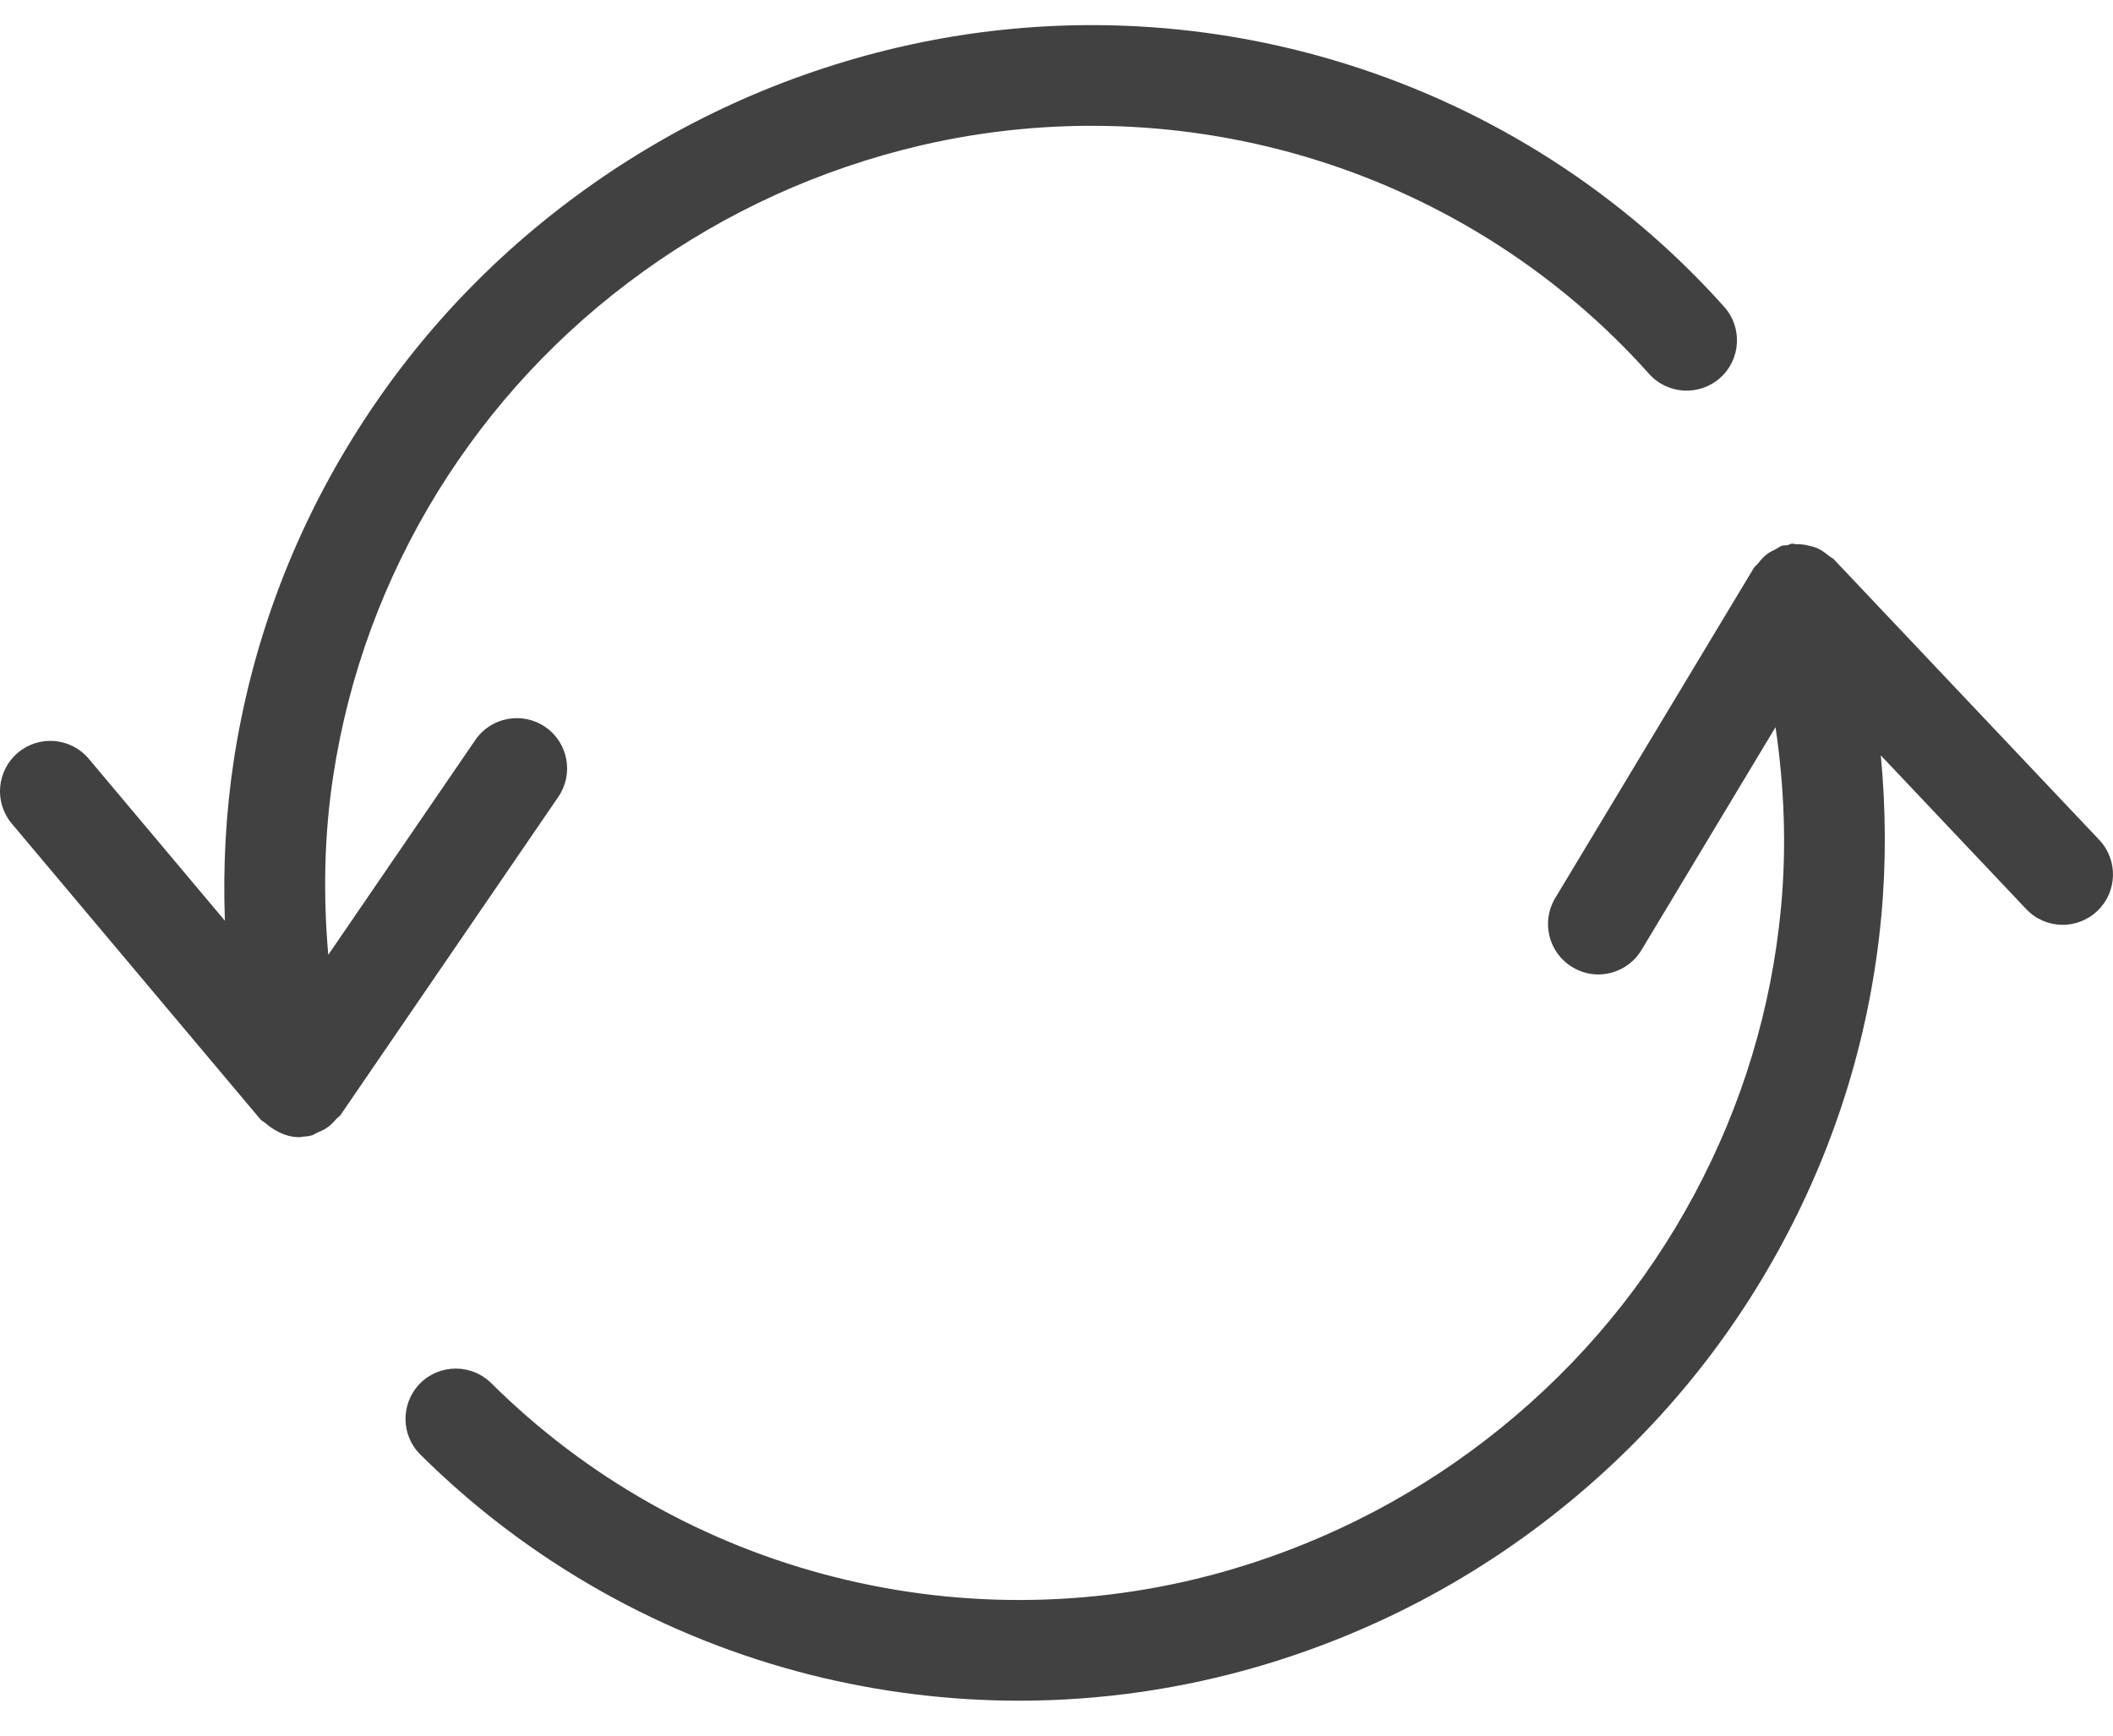
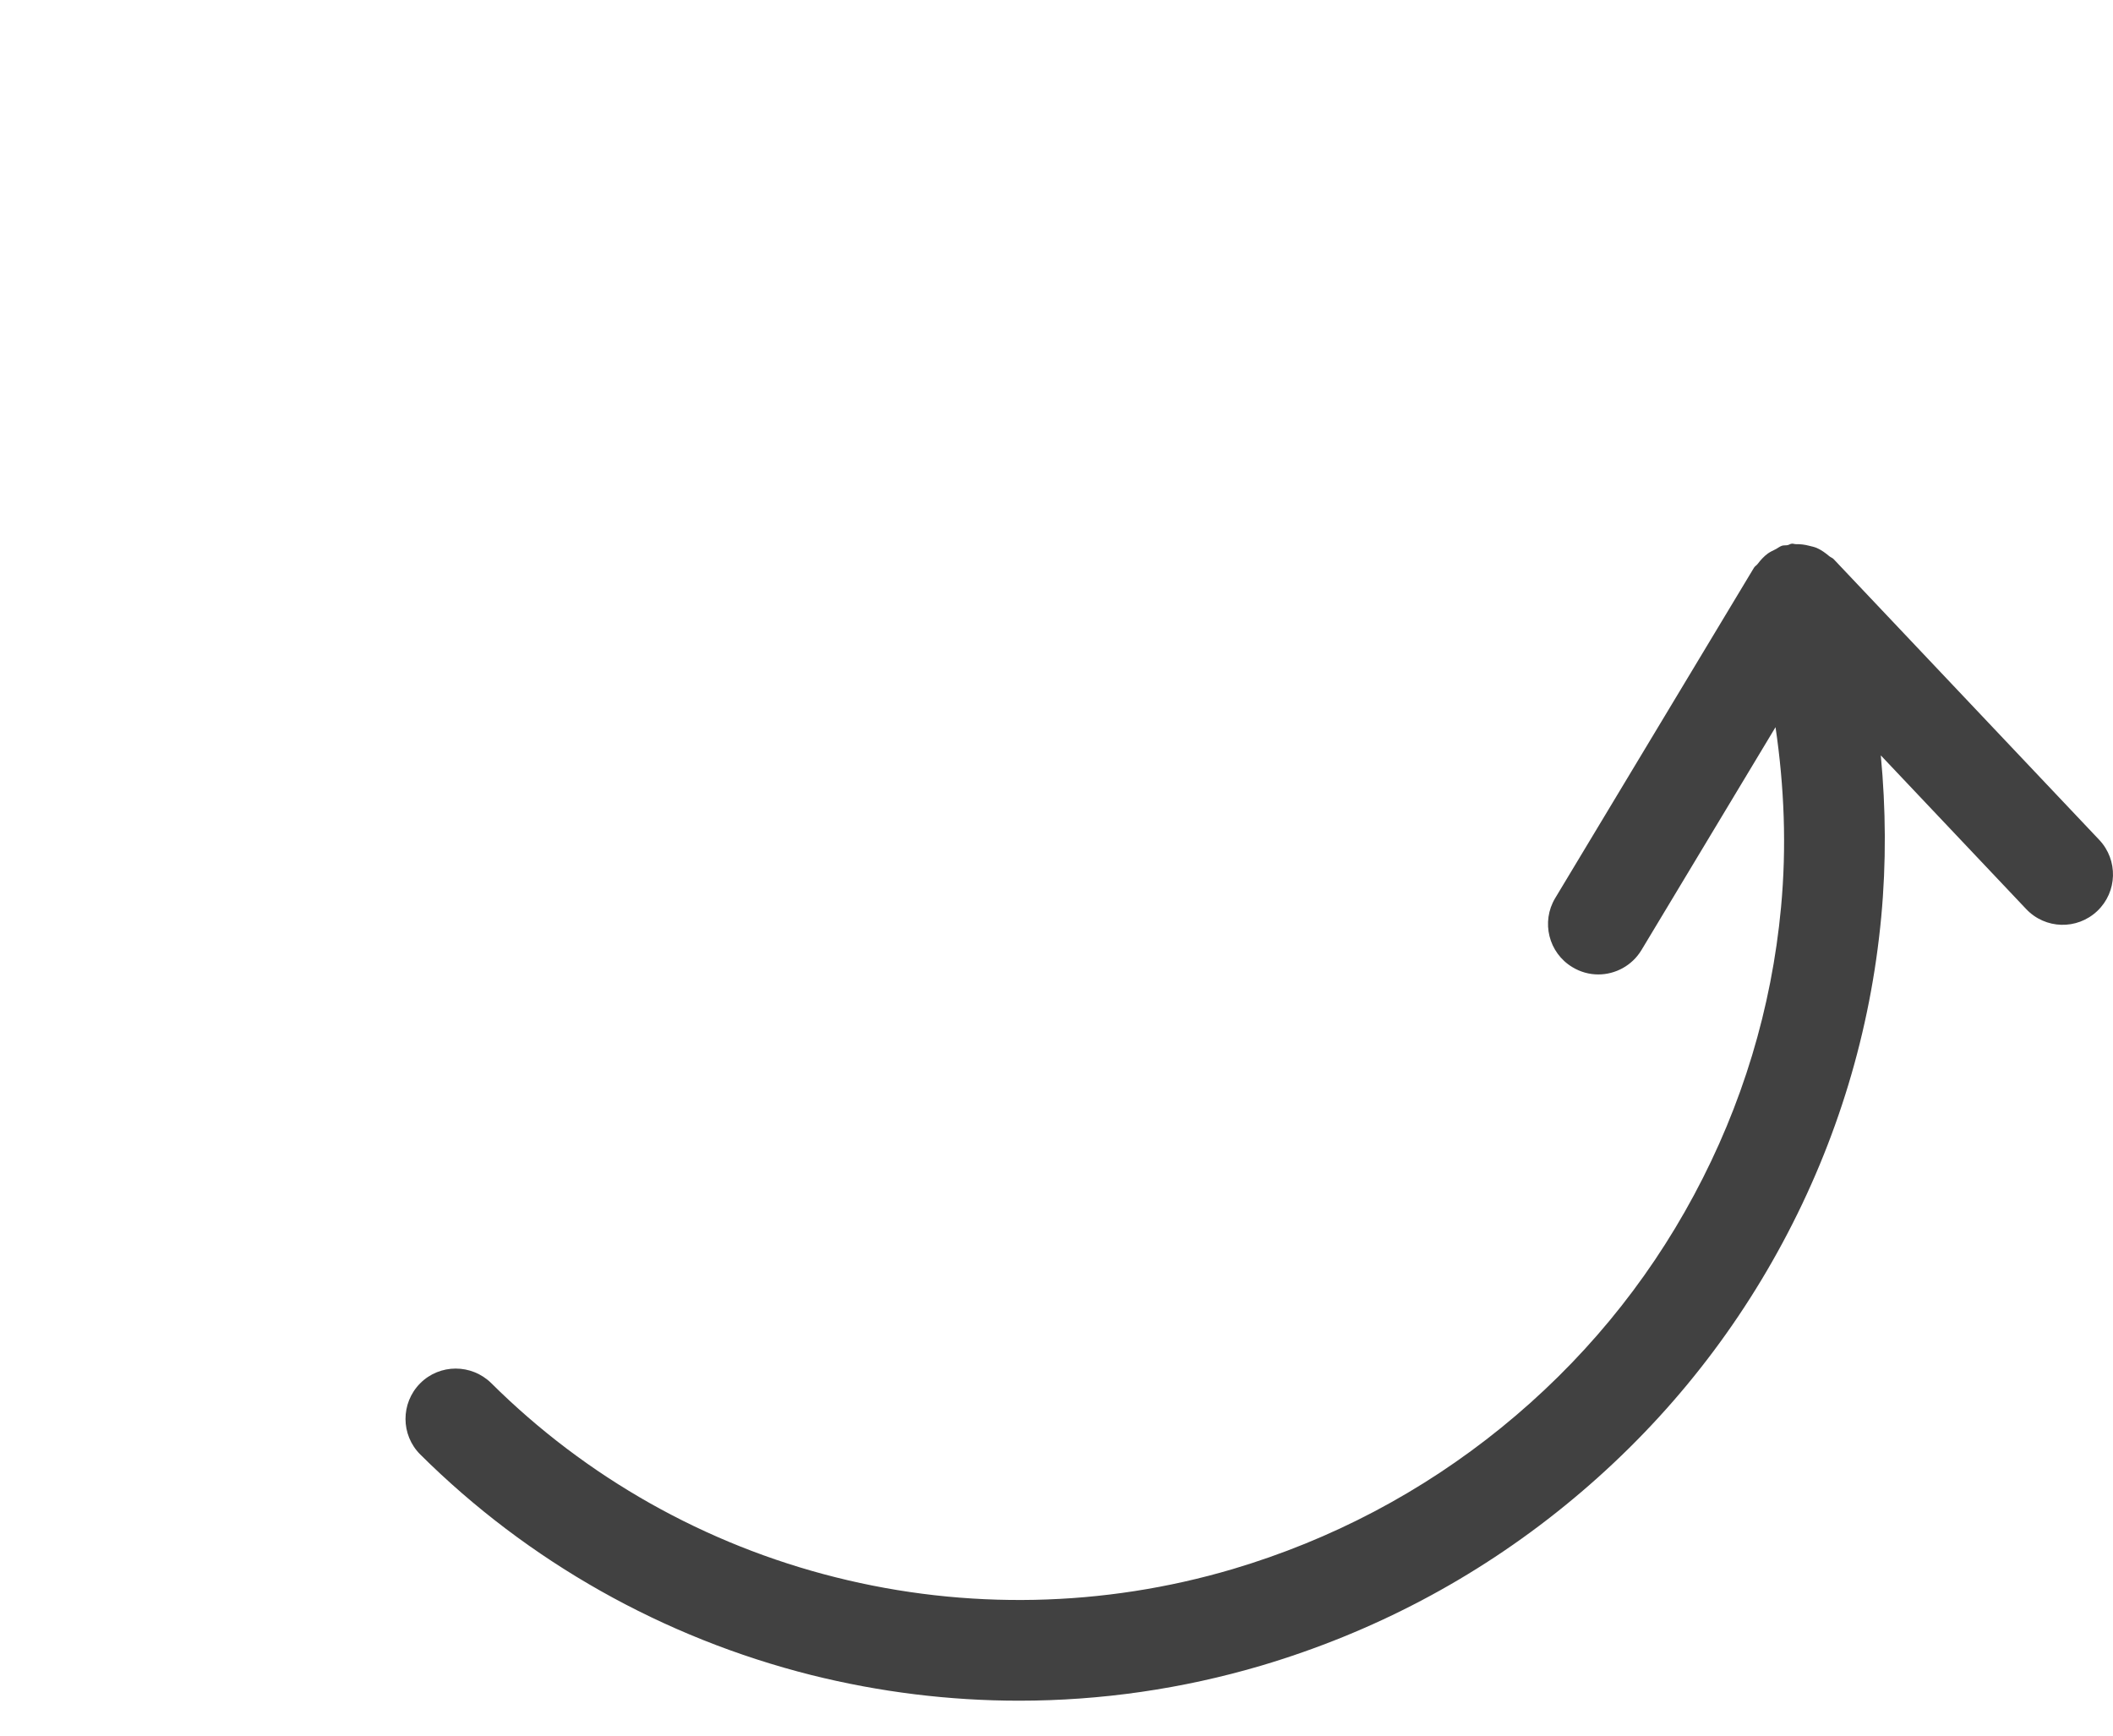
<svg xmlns="http://www.w3.org/2000/svg" width="28" height="23" viewBox="0 0 28 23" fill="none">
-   <path d="M7.225 9.633C6.922 9.425 6.505 9.503 6.298 9.807L4.35 12.653C4.281 11.86 4.295 11.062 4.418 10.266C4.624 8.934 5.088 7.676 5.795 6.526C6.505 5.375 7.424 4.389 8.527 3.596C9.63 2.803 10.864 2.242 12.193 1.929C13.93 1.523 15.749 1.59 17.45 2.123C19.151 2.656 20.674 3.635 21.853 4.955C22.099 5.23 22.522 5.251 22.795 5.007C23.069 4.762 23.093 4.34 22.848 4.066C21.507 2.567 19.779 1.456 17.848 0.851C15.919 0.245 13.86 0.169 11.888 0.631C10.387 0.984 8.994 1.618 7.748 2.514C6.502 3.41 5.462 4.524 4.66 5.827C3.858 7.129 3.333 8.554 3.1 10.063C2.991 10.775 2.954 11.489 2.98 12.201L1.177 10.056C0.94 9.773 0.52 9.737 0.238 9.974C-0.044 10.211 -0.081 10.632 0.156 10.914L3.449 14.831C3.471 14.856 3.502 14.868 3.526 14.89C3.551 14.912 3.573 14.929 3.6 14.947C3.708 15.018 3.827 15.069 3.958 15.069C3.958 15.069 3.958 15.069 3.958 15.069C3.958 15.069 3.959 15.069 3.959 15.069C3.959 15.069 3.96 15.069 3.959 15.069C3.971 15.069 3.982 15.069 3.992 15.068C3.999 15.068 4.004 15.063 4.011 15.063C4.048 15.06 4.085 15.058 4.123 15.048C4.157 15.04 4.184 15.017 4.216 15.004C4.251 14.989 4.284 14.977 4.315 14.956C4.372 14.92 4.418 14.874 4.461 14.823C4.476 14.806 4.497 14.797 4.51 14.779L7.399 10.559C7.606 10.256 7.529 9.841 7.225 9.633Z" fill="#414141" />
  <path d="M27.818 11.13L24.298 7.409C24.282 7.392 24.259 7.386 24.241 7.371C24.19 7.328 24.137 7.289 24.076 7.262C24.041 7.247 24.008 7.241 23.972 7.232C23.915 7.217 23.86 7.21 23.8 7.211C23.781 7.212 23.762 7.202 23.742 7.205C23.723 7.207 23.707 7.22 23.688 7.224C23.663 7.229 23.638 7.224 23.613 7.232C23.58 7.243 23.555 7.266 23.524 7.281C23.49 7.298 23.457 7.313 23.426 7.335C23.373 7.374 23.331 7.421 23.292 7.472C23.278 7.492 23.255 7.502 23.242 7.524L20.608 11.902C20.419 12.217 20.521 12.627 20.836 12.816C20.944 12.882 21.063 12.913 21.18 12.913C21.405 12.913 21.627 12.797 21.752 12.589L23.528 9.636C23.644 10.424 23.676 11.222 23.601 12.024C23.476 13.363 23.087 14.646 22.448 15.836C21.811 17.023 20.952 18.06 19.895 18.918C18.841 19.773 17.642 20.405 16.335 20.793C14.623 21.299 12.806 21.337 11.075 20.902C9.345 20.469 7.767 19.578 6.51 18.329C6.249 18.072 5.827 18.07 5.567 18.332C5.308 18.594 5.309 19.016 5.57 19.275C6.997 20.693 8.788 21.703 10.751 22.197C11.655 22.423 12.58 22.537 13.504 22.537C14.586 22.537 15.668 22.381 16.714 22.072C18.192 21.633 19.545 20.921 20.736 19.953C21.93 18.983 22.901 17.81 23.623 16.466C24.347 15.119 24.787 13.665 24.929 12.149C24.996 11.432 24.99 10.718 24.923 10.01L26.849 12.046C27.103 12.315 27.524 12.326 27.792 12.072C28.059 11.819 28.07 11.397 27.818 11.13Z" fill="#414141" />
</svg>